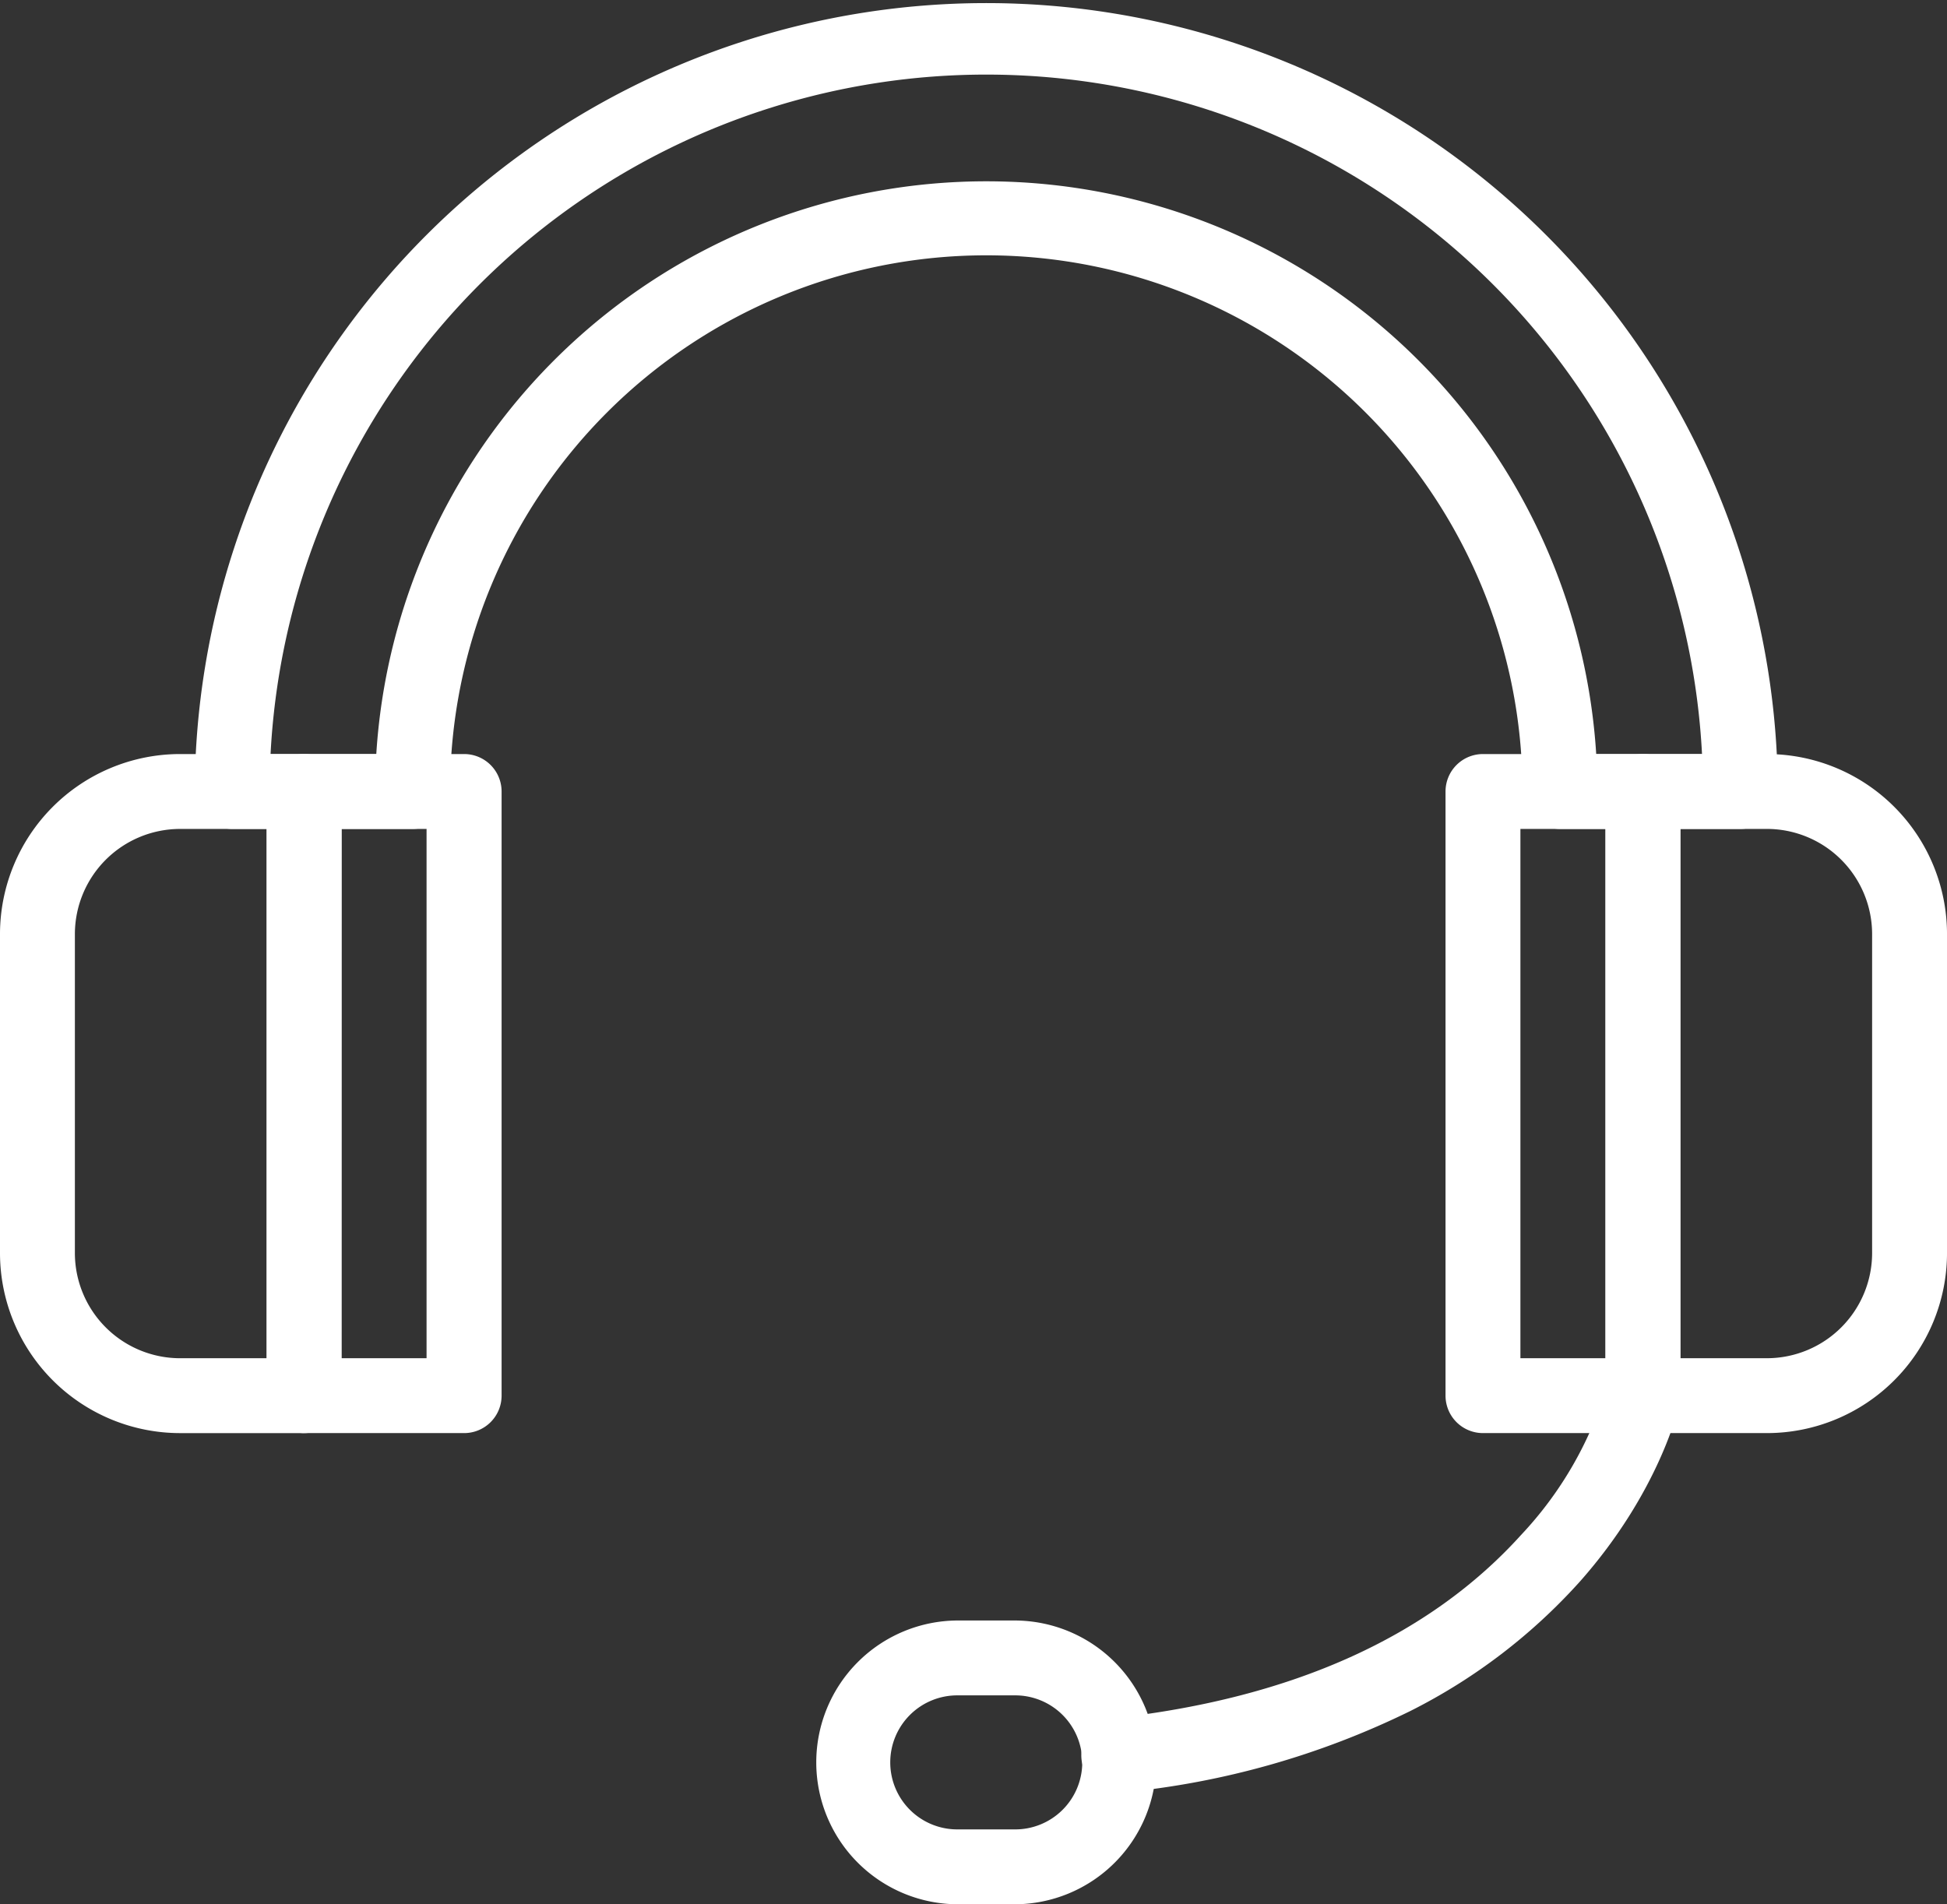
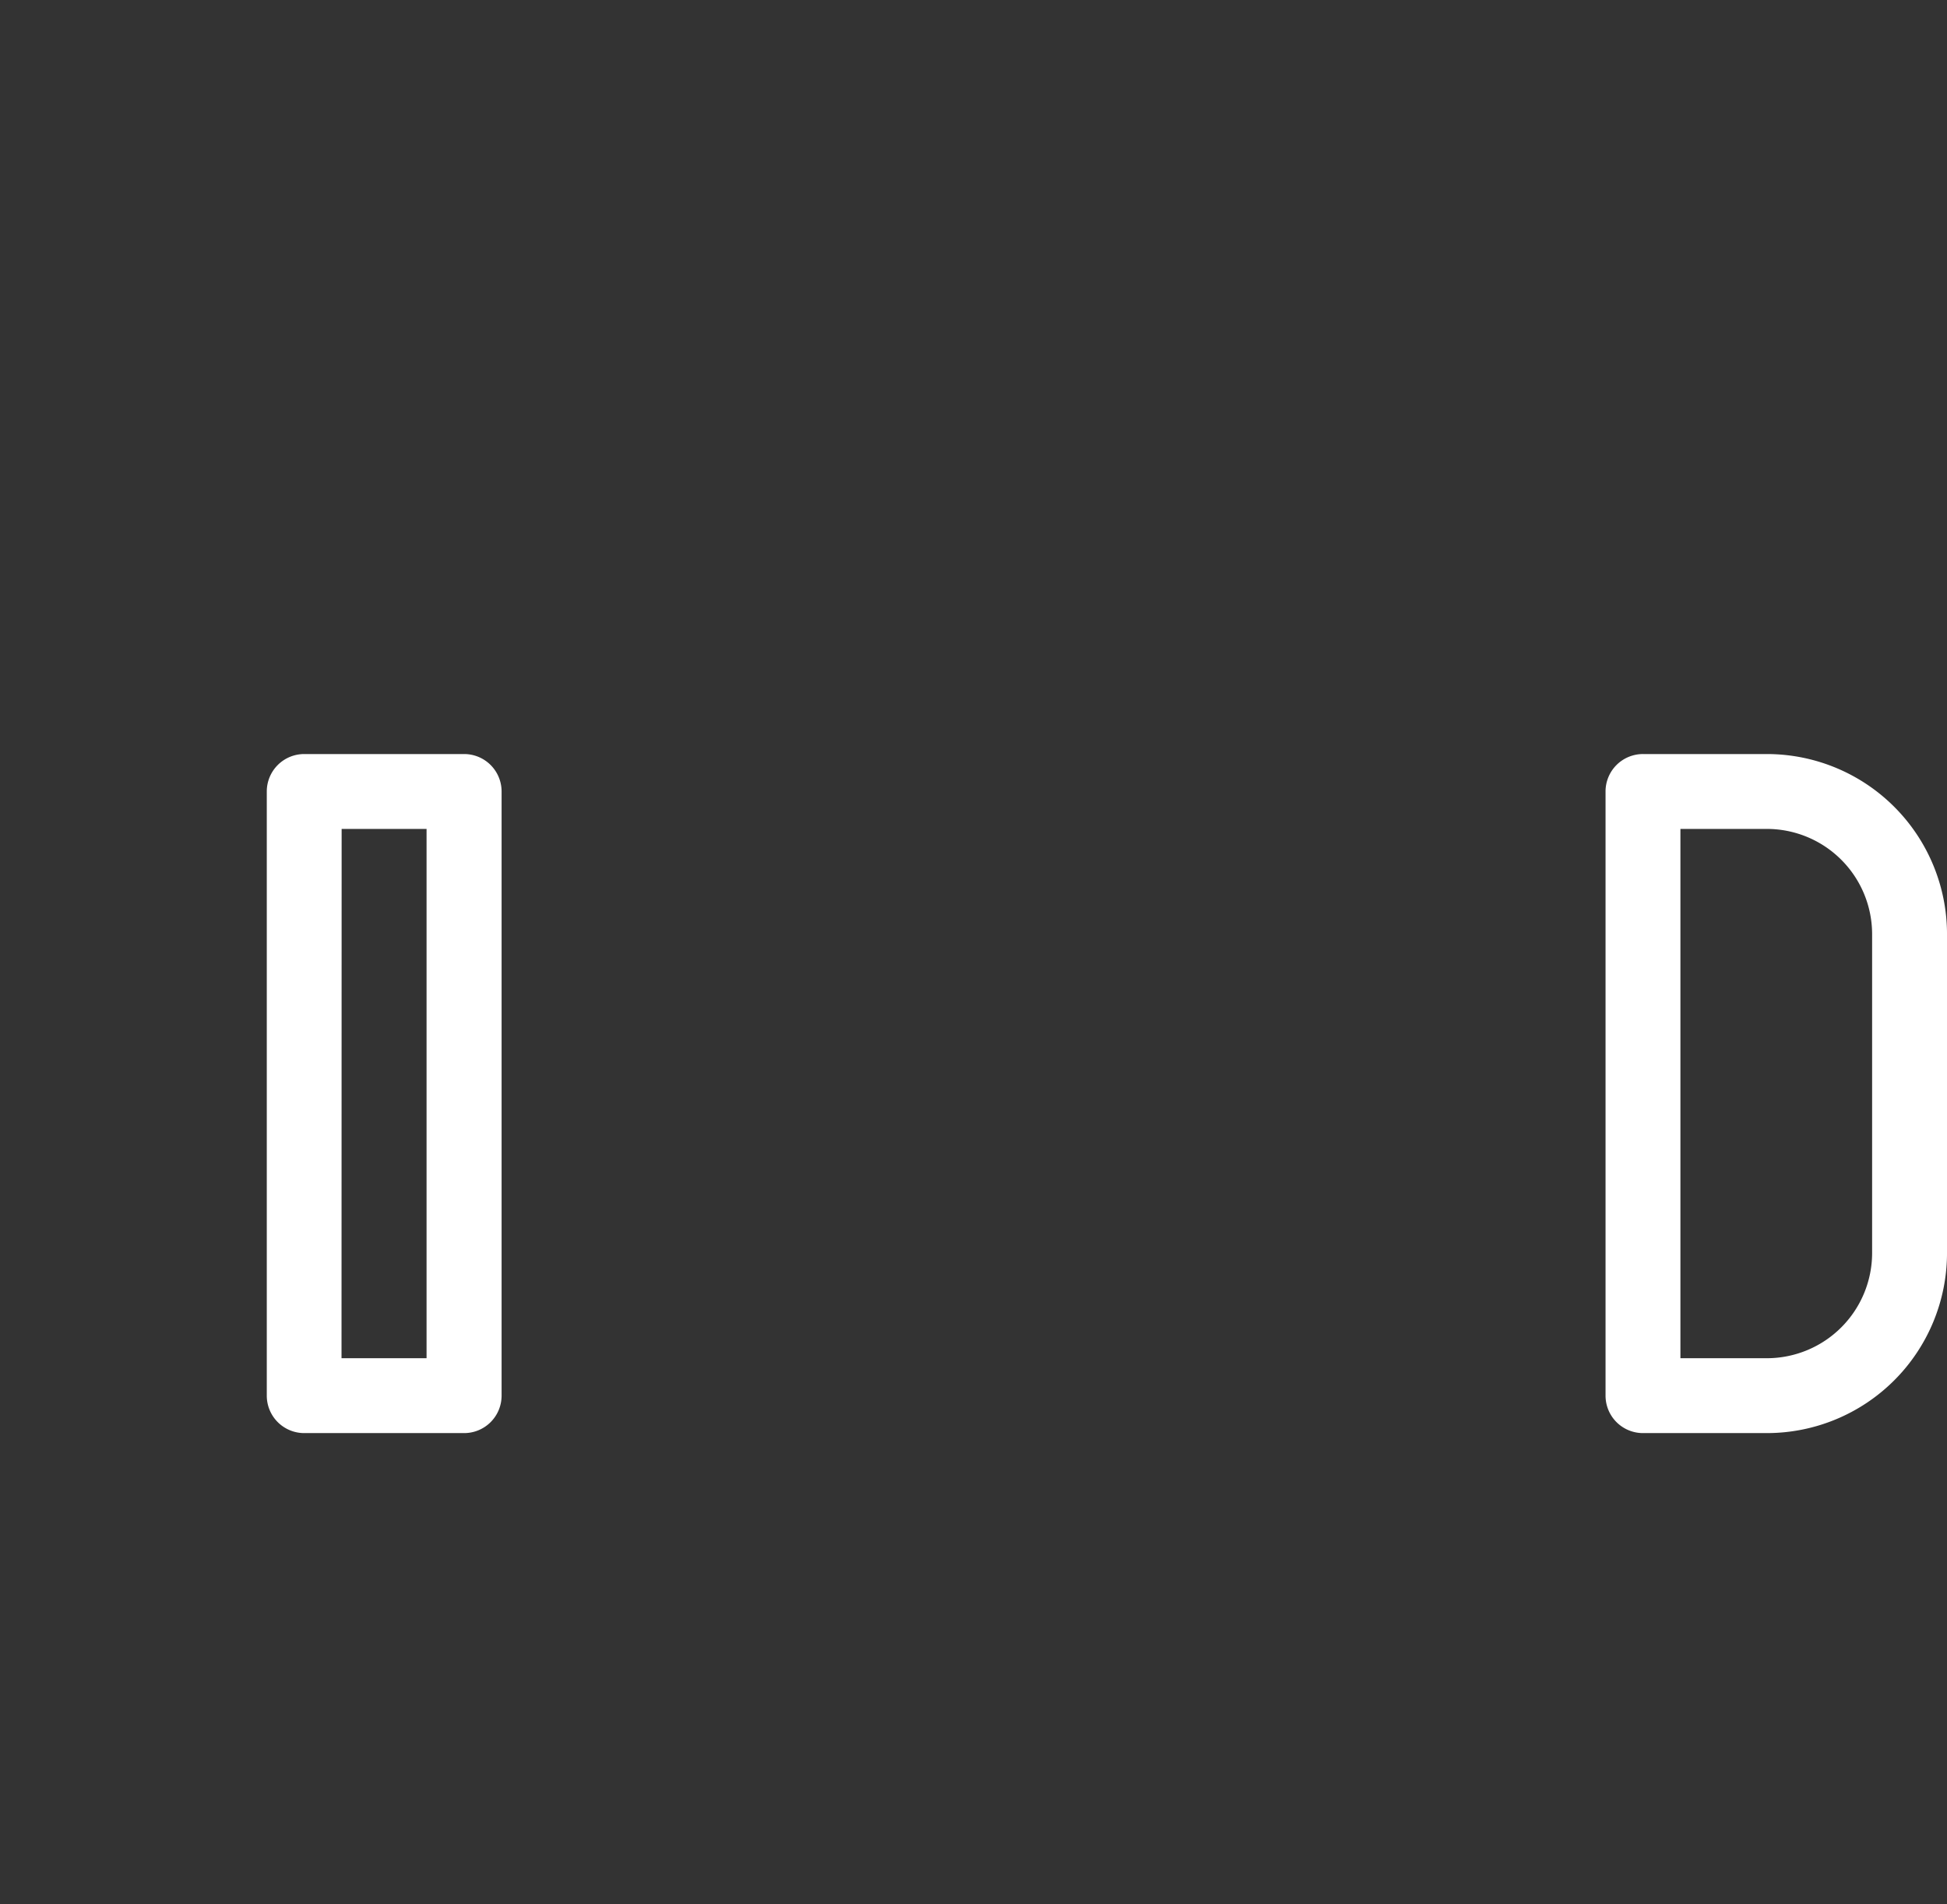
<svg xmlns="http://www.w3.org/2000/svg" id="AdobeStock_533295250" width="161.515" height="157.985" viewBox="0 0 161.515 157.985">
  <rect x="0" y="0" width="161.515" height="157.985" fill="#333333" stroke="none" />
-   <path id="Path_2100" data-name="Path 2100" d="M109.237,471.687H98.948A14.948,14.948,0,0,1,84,456.755V430.283A14.948,14.948,0,0,1,98.932,415.35h10.289a3.106,3.106,0,0,1,3.106,3.106v50.125A3.106,3.106,0,0,1,109.237,471.687ZM98.948,421.563a8.735,8.735,0,0,0-8.736,8.72v26.472a8.736,8.736,0,0,0,8.72,8.72h7.183V421.563Z" transform="translate(-84 -352.792)" fill="#fff" />
  <path id="Path_2101" data-name="Path 2101" d="M214.363,471.686H201.106A3.106,3.106,0,0,1,198,468.58V418.456a3.106,3.106,0,0,1,3.106-3.106h13.267a3.106,3.106,0,0,1,3.106,3.106V468.58a3.106,3.106,0,0,1-3.116,3.106ZM204.2,465.474h7.055V421.562h-7.045Z" transform="translate(-175.869 -352.792)" fill="#fff" />
  <path id="Path_2102" data-name="Path 2102" d="M783.475,471.686H773.187a3.106,3.106,0,0,1-3.106-3.106V418.456a3.105,3.105,0,0,1,3.106-3.106h10.289a14.947,14.947,0,0,1,14.932,14.932v26.472A14.947,14.947,0,0,1,783.475,471.686Zm-7.183-6.212h7.183a8.736,8.736,0,0,0,8.72-8.72V430.282a8.736,8.736,0,0,0-8.72-8.72h-7.183Z" transform="translate(-636.892 -352.792)" fill="#fff" />
-   <path id="Path_2103" data-name="Path 2103" d="M718.084,471.686H704.816a3.106,3.106,0,0,1-3.106-3.106V418.456a3.106,3.106,0,0,1,3.106-3.106h13.268a3.106,3.106,0,0,1,3.105,3.106V468.58A3.106,3.106,0,0,1,718.084,471.686Zm-10.162-6.212h7.055V421.562h-7.055Z" transform="translate(-581.795 -352.792)" fill="#fff" />
-   <path id="Path_2104" data-name="Path 2104" d="M295.433,161.871H280.464a3.106,3.106,0,0,1-3.106-3.106,44.483,44.483,0,1,0-88.966,0,3.106,3.106,0,0,1-3.106,3.106H170.316a3.106,3.106,0,0,1-3.106-3.106,65.665,65.665,0,0,1,131.329,0A3.106,3.106,0,0,1,295.433,161.871Zm-11.957-6.212h8.773a59.454,59.454,0,0,0-118.748,0h8.771a50.7,50.7,0,0,1,101.2,0Z" transform="translate(-151.057 -93.1)" fill="#fff" />
-   <path id="Path_2105" data-name="Path 2105" d="M549.134,709.078a3.106,3.106,0,0,1-.339-6.192c14.754-1.641,26.1-6.756,33.73-15.2a30.832,30.832,0,0,0,7.078-12.23,3.106,3.106,0,1,1,6.058,1.35c-.064.294-1.652,7.283-8.248,14.736A47.677,47.677,0,0,1,573.324,702.3a69.05,69.05,0,0,1-23.851,6.754A2.917,2.917,0,0,1,549.134,709.078Z" transform="translate(-456.34 -560.344)" fill="#fff" />
-   <path id="Path_2106" data-name="Path 2106" d="M449.241,809.174h-4.659a11.772,11.772,0,1,1,0-23.544h4.659a11.772,11.772,0,1,1,0,23.544Zm-4.659-17.332a5.56,5.56,0,1,0,0,11.119h4.659a5.56,5.56,0,1,0,0-11.119Z" transform="translate(-365.096 -651.189)" fill="#fff" />
</svg>